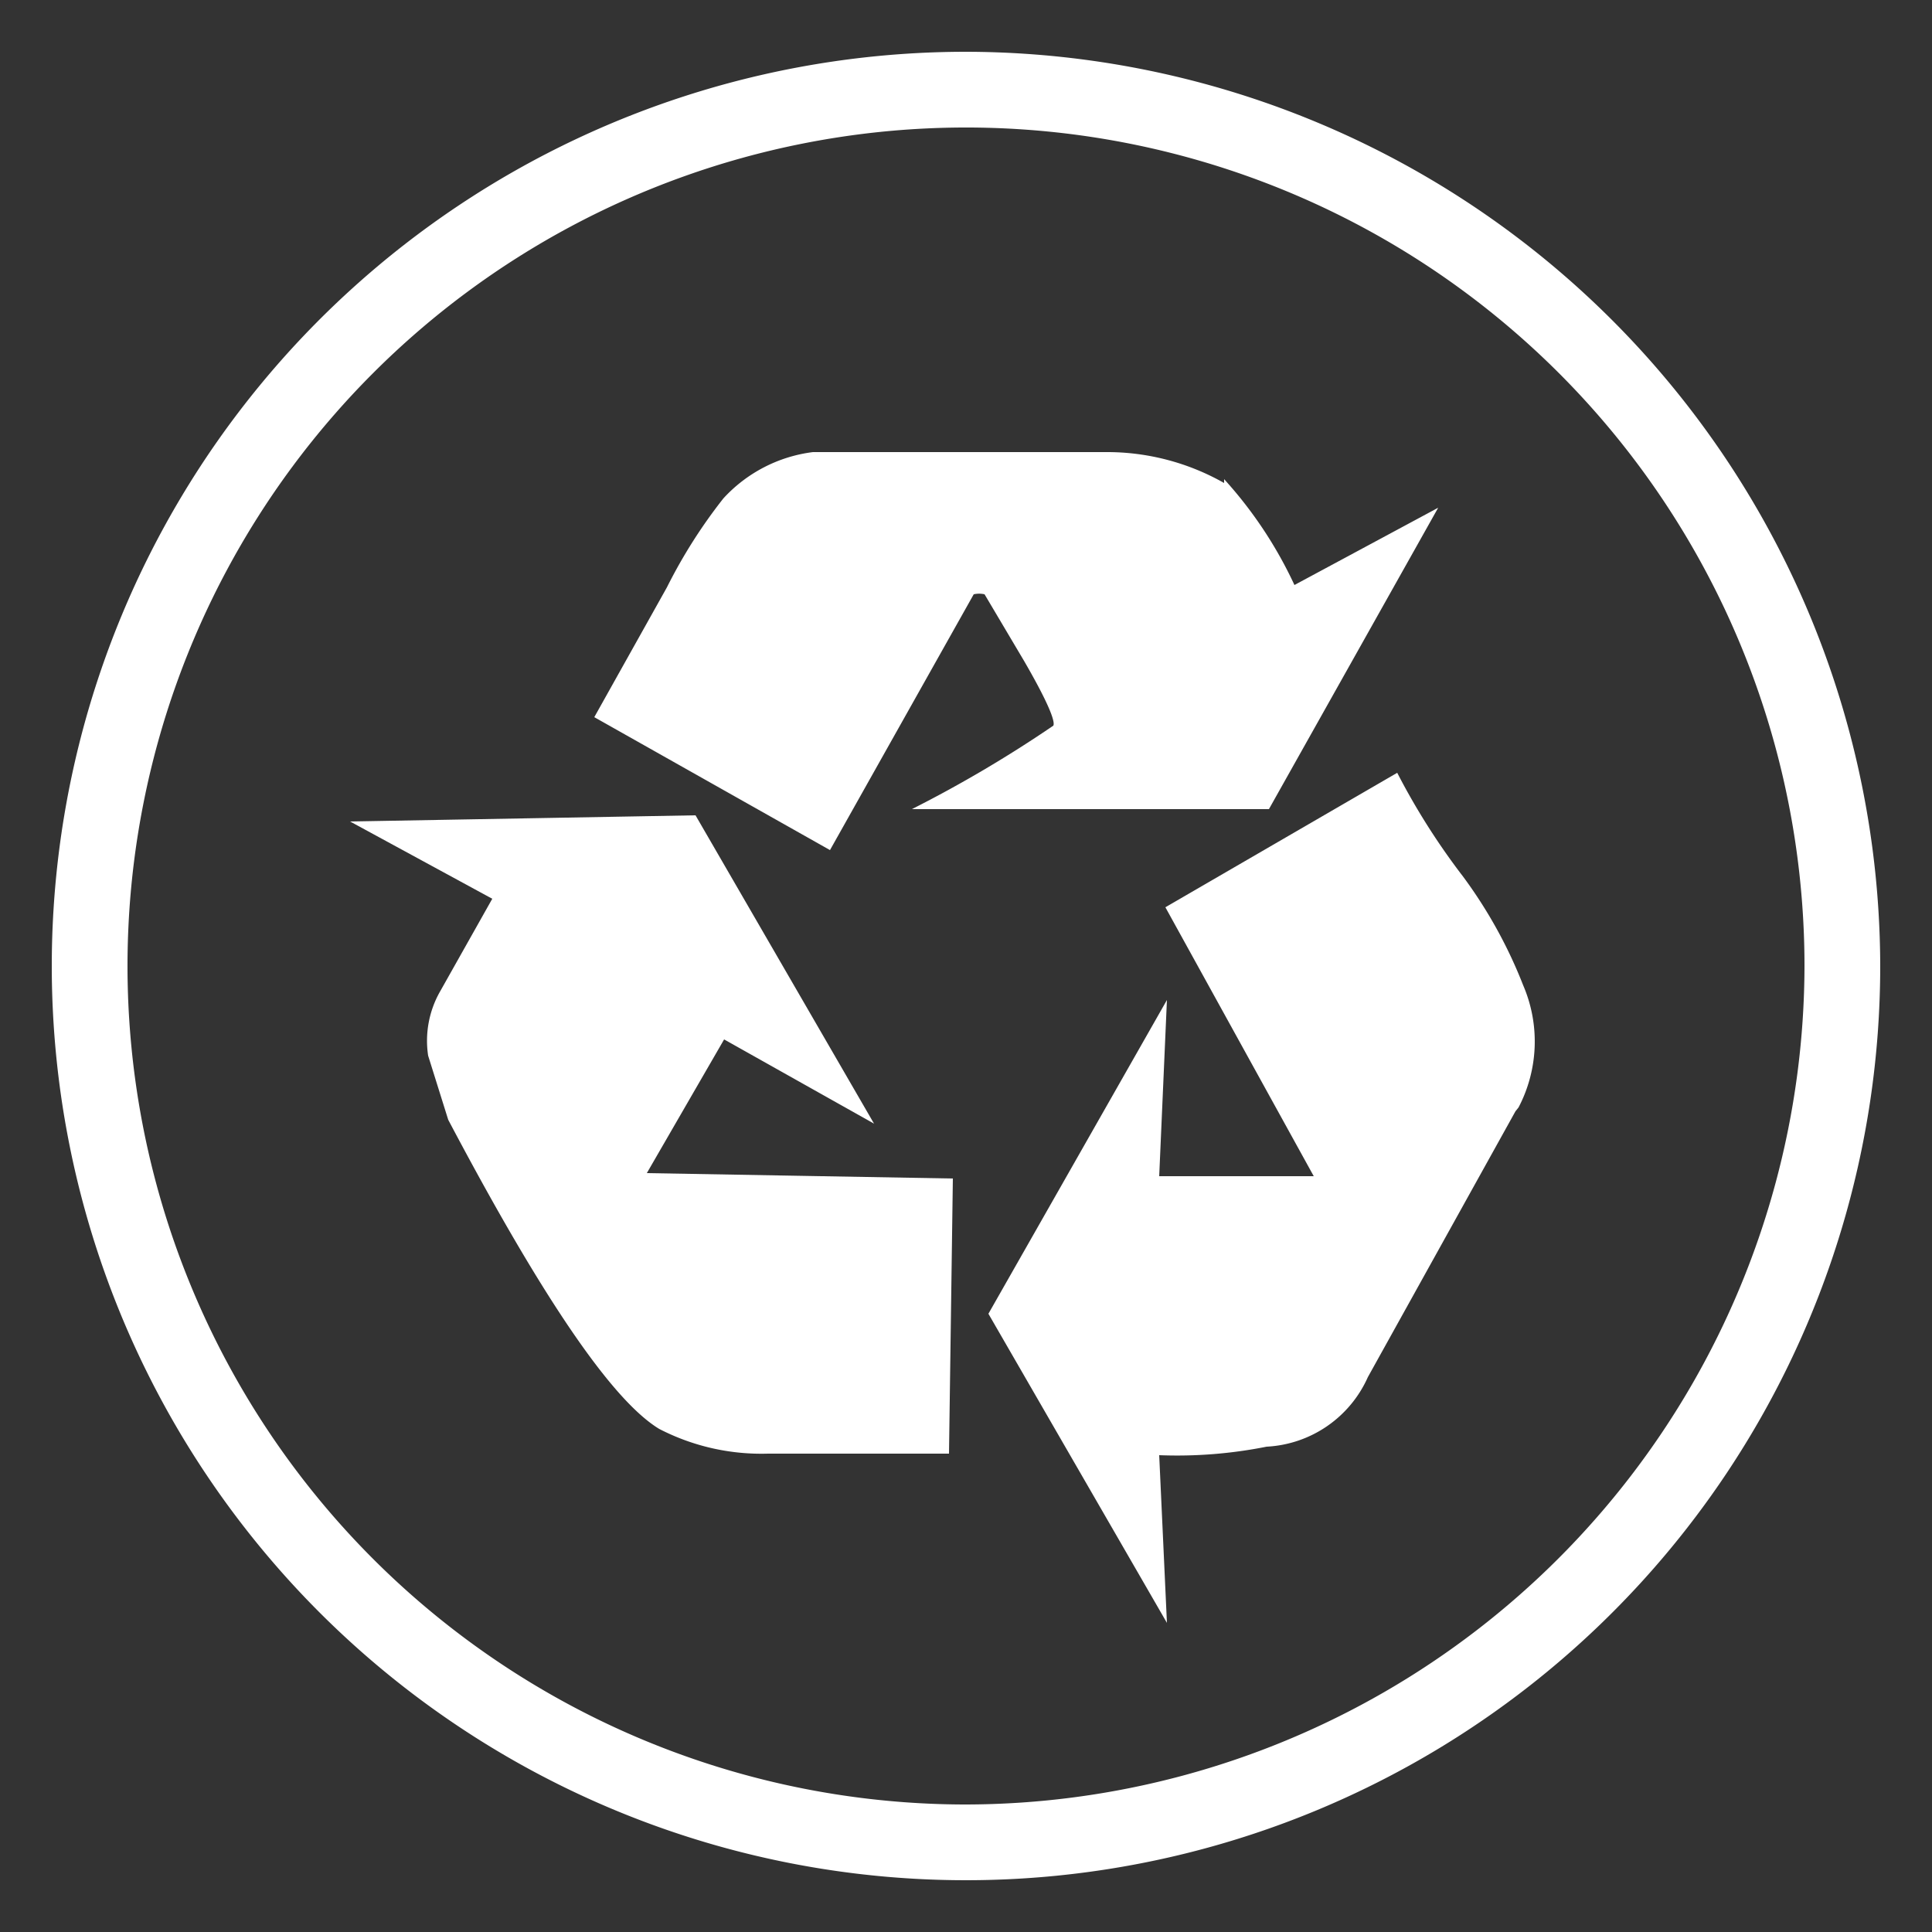
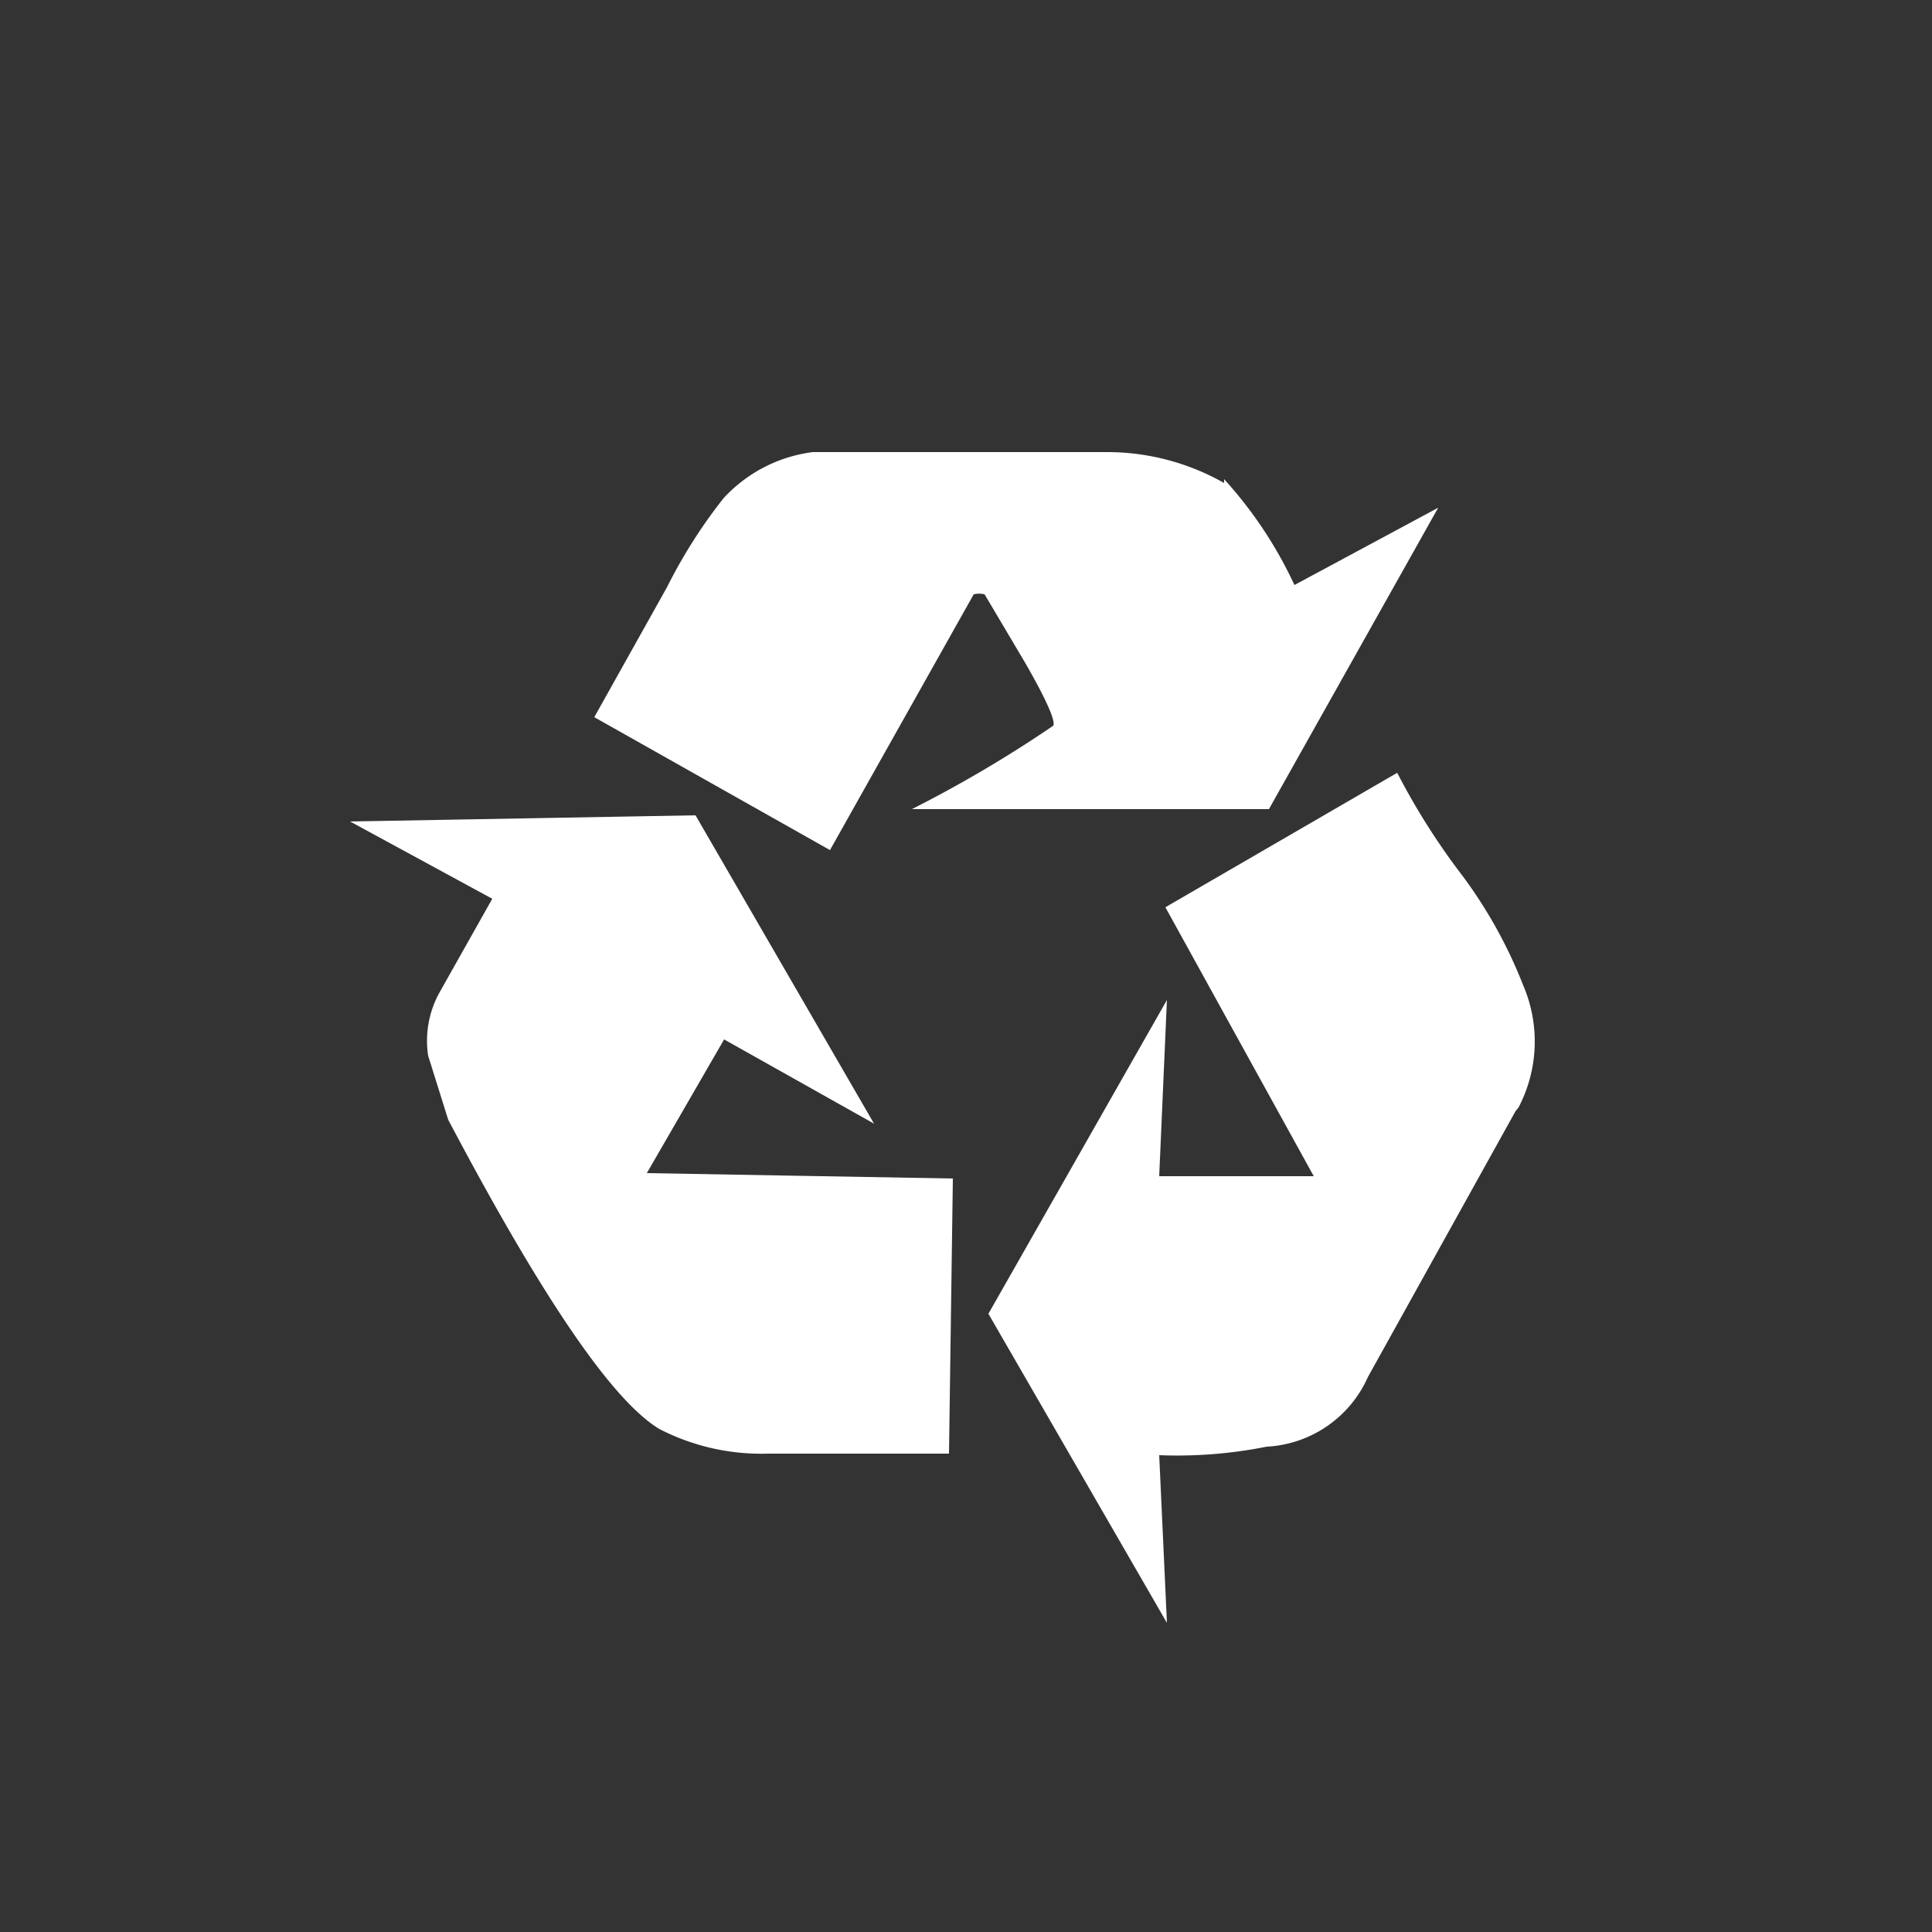
<svg xmlns="http://www.w3.org/2000/svg" id="Layer_1" data-name="Layer 1" viewBox="0 0 25 25">
  <rect x="0" y="0" width="25" height="25" fill="#333333" stroke="none" />
  <defs>
    <style>.cls-1{fill:#fff;}</style>
  </defs>
-   <path class="cls-1" d="M12.5.67A11.83,11.83,0,1,0,24.33,12.5,11.85,11.85,0,0,0,12.5.67Zm0,22.68A10.85,10.85,0,1,1,23.35,12.5,10.87,10.87,0,0,1,12.5,23.35Z" />
  <path class="cls-1" d="M8.37,15.18l1-1.73,1.94,1.09L9,10.55l-4.47.08,1.84,1L5.7,12.82a1.29,1.29,0,0,0-.16.84l.26.83c1.22,2.31,2.12,3.63,2.73,4a2.88,2.88,0,0,0,1.41.32h2.34l.05-3.56Zm7.47-8.93a3.07,3.07,0,0,0-1.53-.4l-2,0H10.52a1.89,1.89,0,0,0-1.16.6A6.7,6.7,0,0,0,8.63,7.6L7.69,9.28,10.74,11,12.6,7.69a.32.32,0,0,1,.14,0l.51.86c.29.5.41.78.38.84a16.31,16.31,0,0,1-1.83,1.08h4.62l2.19-3.9-1.86,1a5.44,5.44,0,0,0-.91-1.37m3.81,8.13a1.84,1.84,0,0,0,.06-1.58,6.09,6.09,0,0,0-.78-1.41A8.91,8.91,0,0,1,18.08,10l-3,1.74L17,15.22h-2l.1-2.28L12.79,17l2.31,4L15,18.83a5.91,5.91,0,0,0,1.39-.11,1.52,1.52,0,0,0,1.31-.9l1.91-3.44" />
</svg>